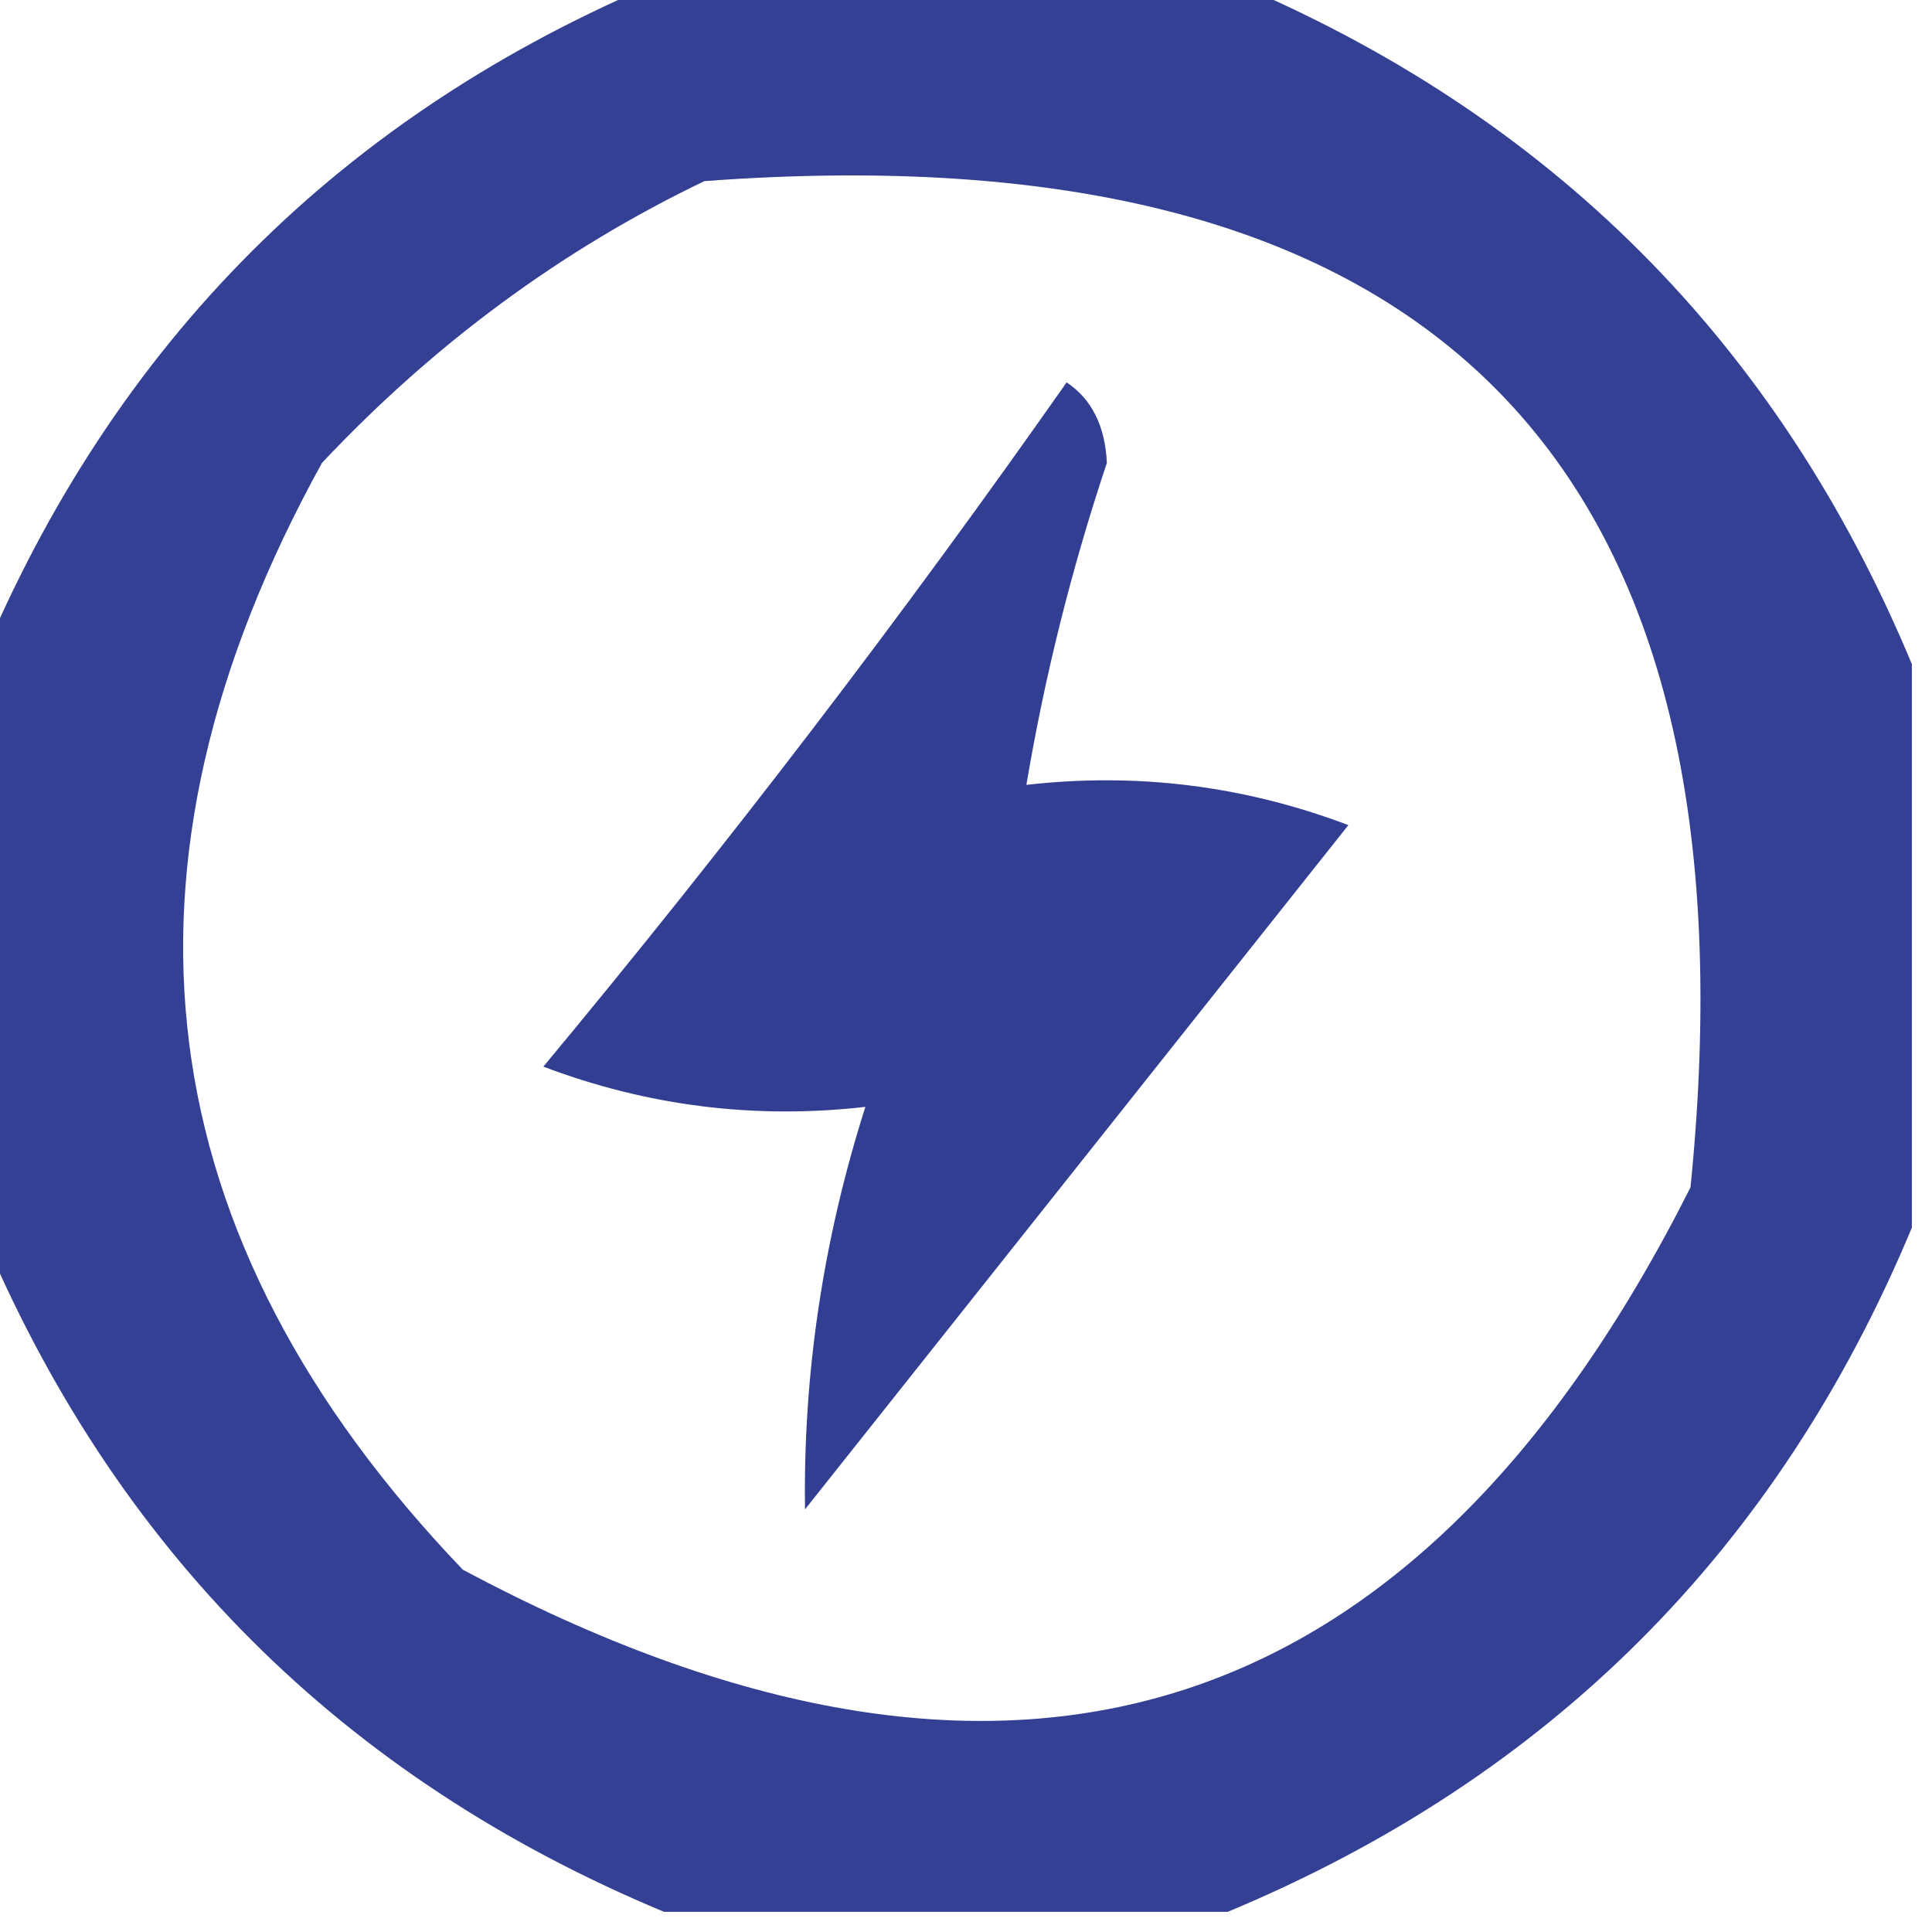
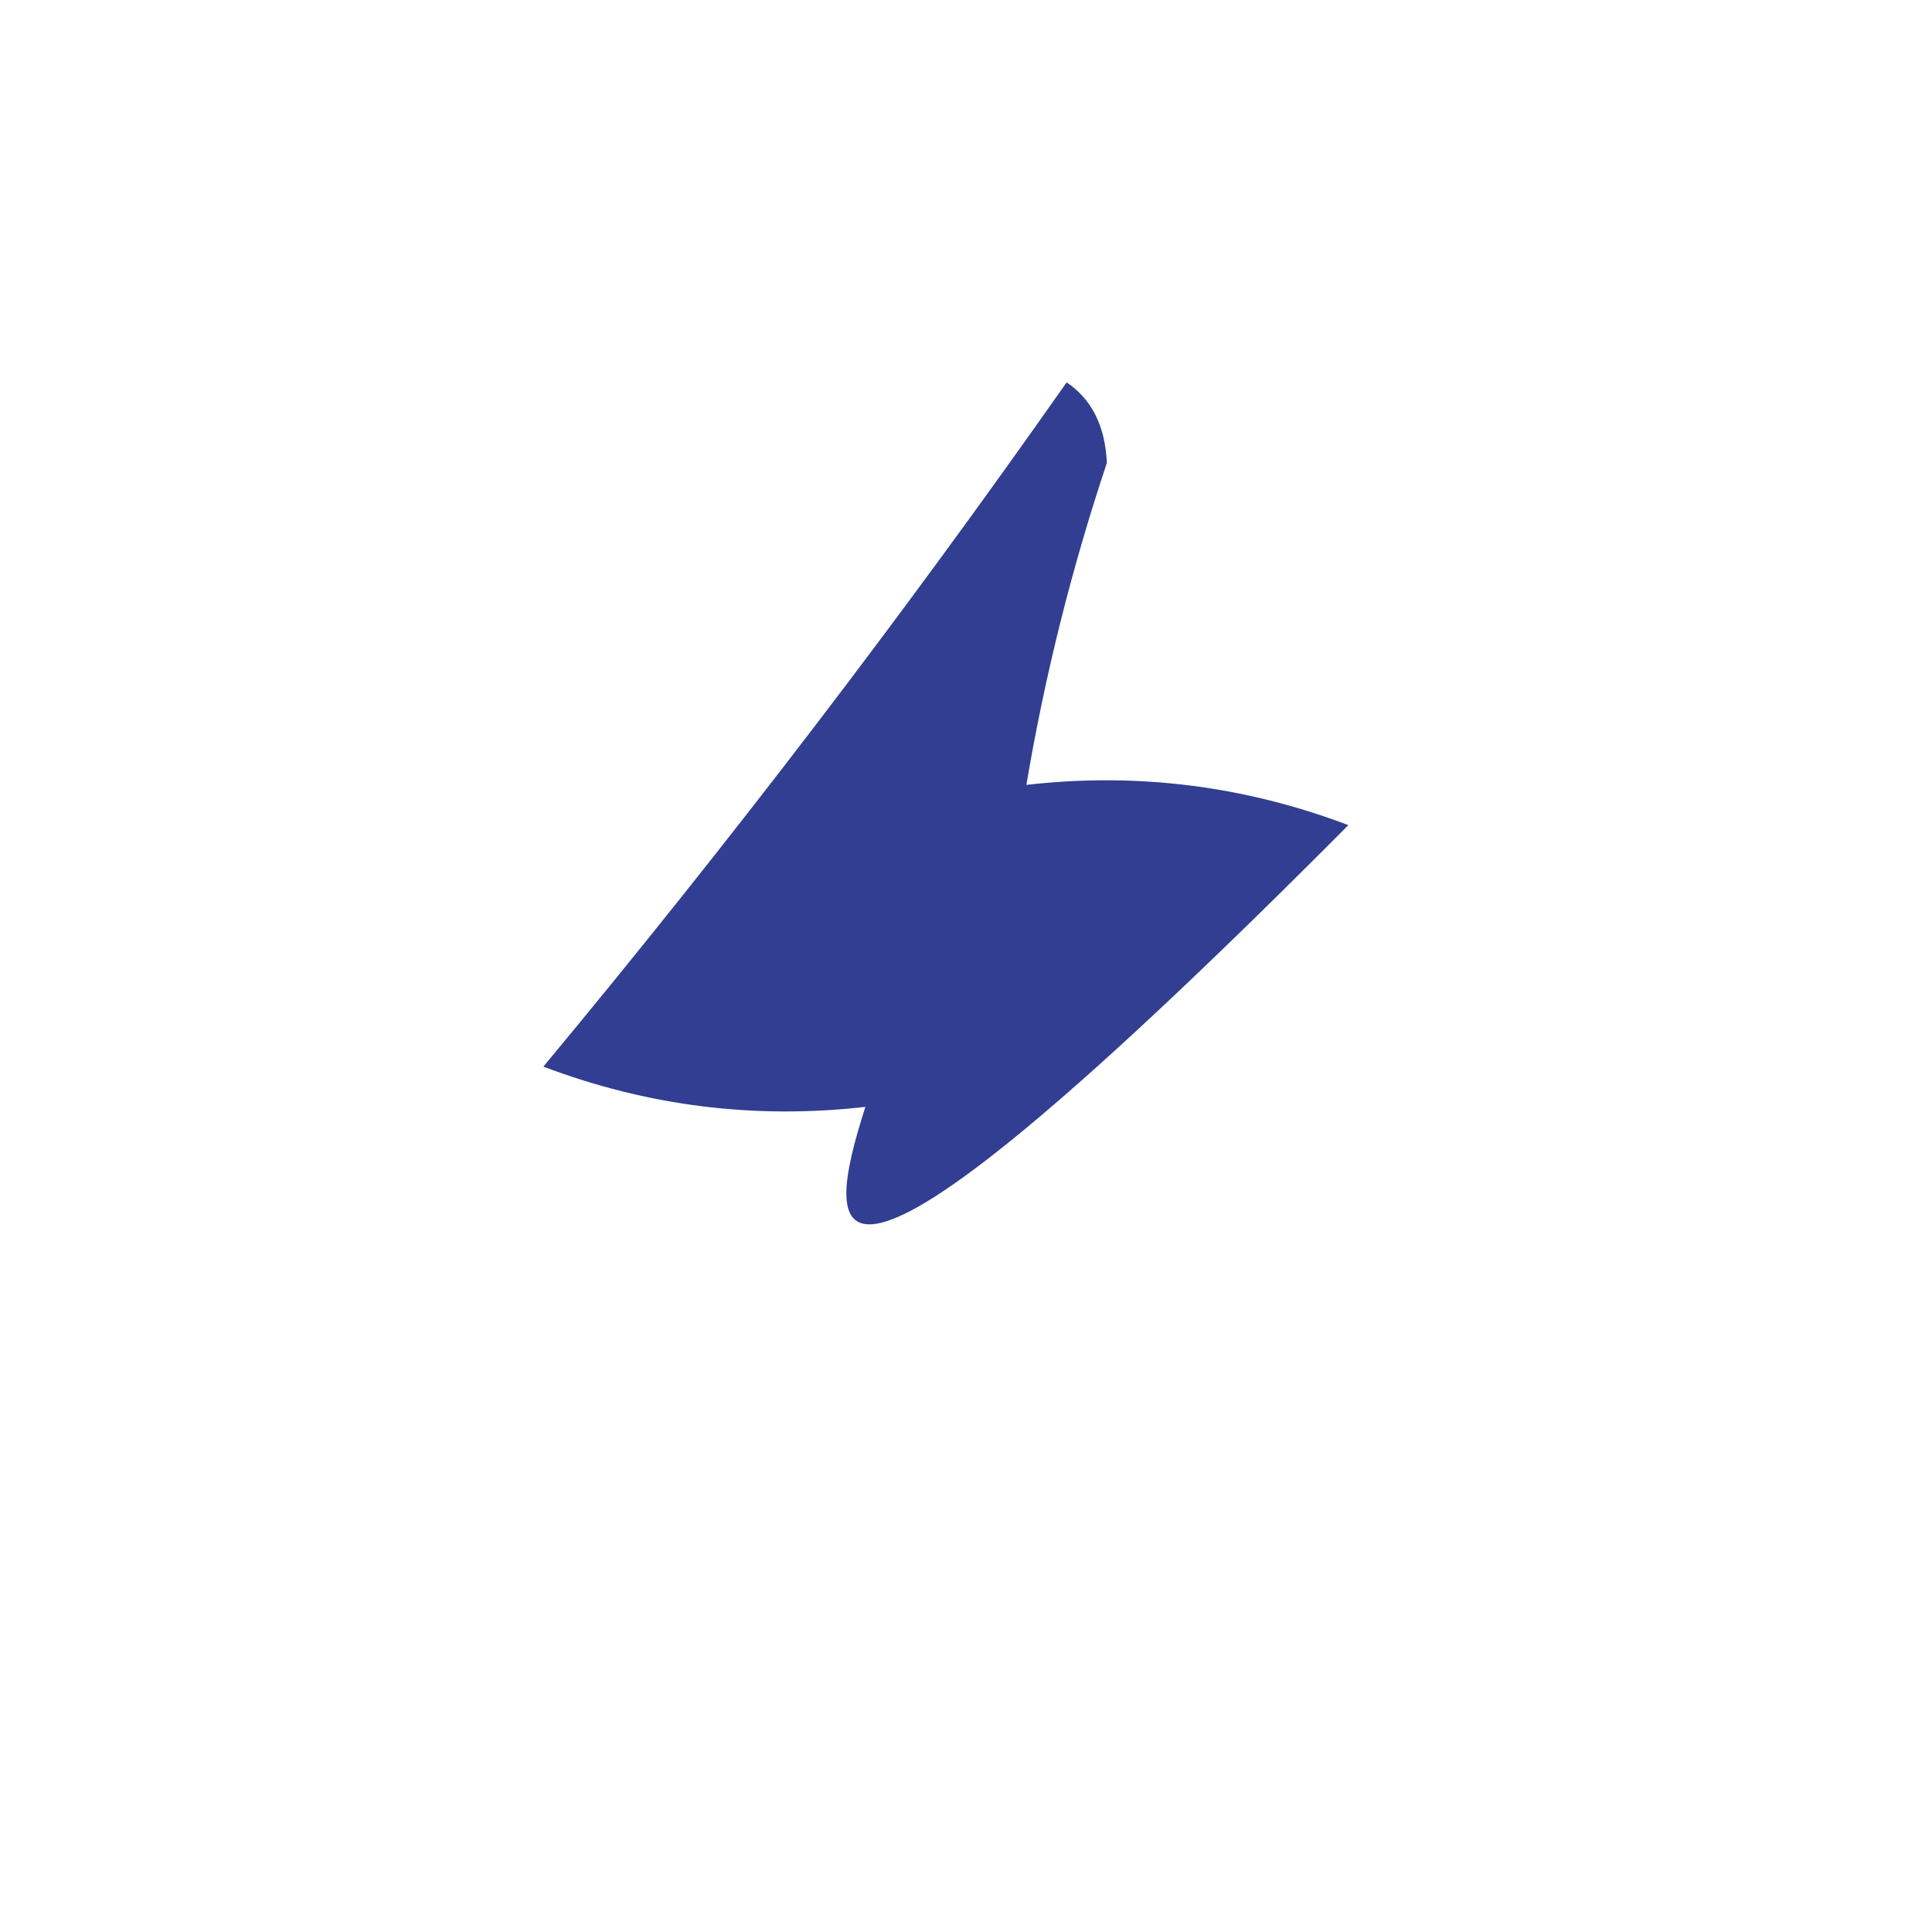
<svg xmlns="http://www.w3.org/2000/svg" version="1.1" width="48px" height="48px" style="shape-rendering:geometricPrecision; text-rendering:geometricPrecision; image-rendering:optimizeQuality; fill-rule:evenodd; clip-rule:evenodd">
  <g>
-     <path style="opacity:0.935" fill="#26348c" d="M 16.5,-0.5 C 21.167,-0.5 25.833,-0.5 30.5,-0.5C 38.5,2.833 44.167,8.5 47.5,16.5C 47.5,21.167 47.5,25.833 47.5,30.5C 44.167,38.5 38.5,44.167 30.5,47.5C 25.833,47.5 21.167,47.5 16.5,47.5C 8.5,44.167 2.833,38.5 -0.5,30.5C -0.5,25.833 -0.5,21.167 -0.5,16.5C 2.833,8.5 8.5,2.833 16.5,-0.5 Z M 17.5,4.5 C 35.648,3.148 43.815,11.481 42,29.5C 35.178,43.042 25.011,46.209 11.5,39C 3.602,30.745 2.435,21.579 8,11.5C 10.79,8.535 13.957,6.202 17.5,4.5 Z" />
-   </g>
+     </g>
  <g>
-     <path style="opacity:0.946" fill="#26348b" d="M 26.5,9.5 C 27.124,9.917 27.457,10.584 27.5,11.5C 26.622,14.13 25.956,16.797 25.5,19.5C 28.247,19.187 30.913,19.52 33.5,20.5C 29,26.167 24.5,31.833 20,37.5C 19.953,34.122 20.453,30.789 21.5,27.5C 18.753,27.813 16.087,27.48 13.5,26.5C 18.085,20.983 22.418,15.317 26.5,9.5 Z" />
+     <path style="opacity:0.946" fill="#26348b" d="M 26.5,9.5 C 27.124,9.917 27.457,10.584 27.5,11.5C 26.622,14.13 25.956,16.797 25.5,19.5C 28.247,19.187 30.913,19.52 33.5,20.5C 19.953,34.122 20.453,30.789 21.5,27.5C 18.753,27.813 16.087,27.48 13.5,26.5C 18.085,20.983 22.418,15.317 26.5,9.5 Z" />
  </g>
</svg>